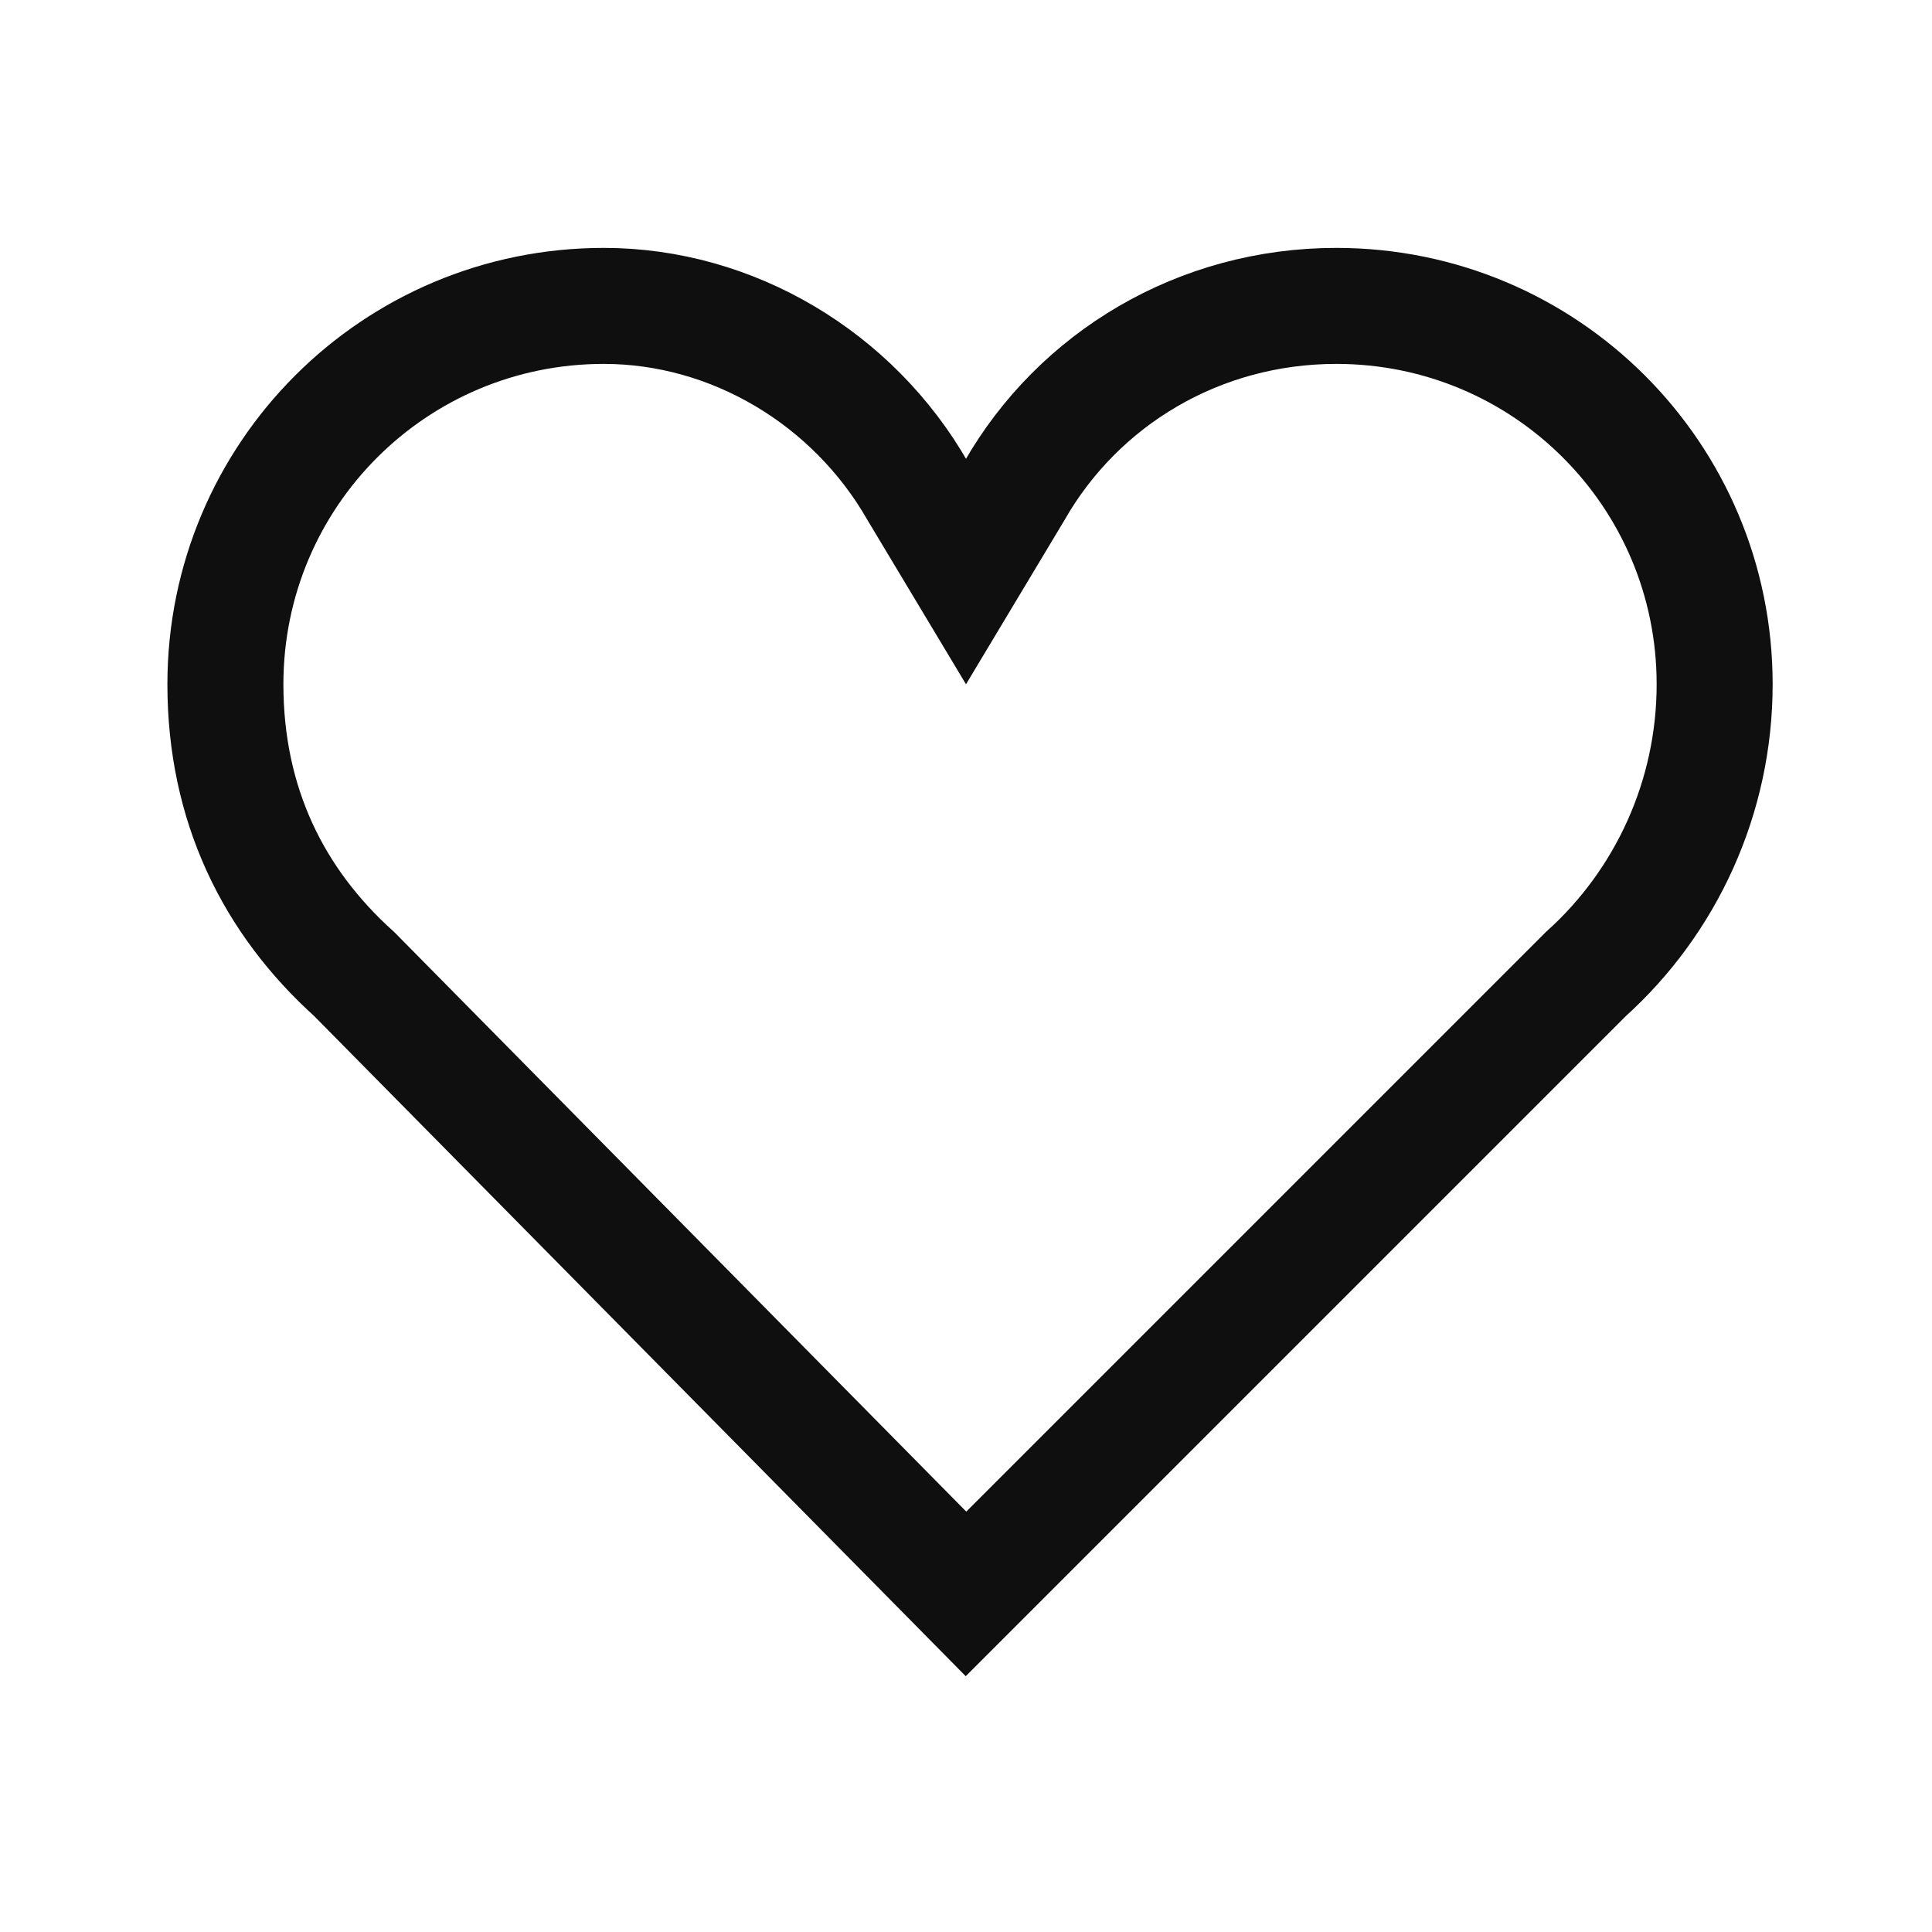
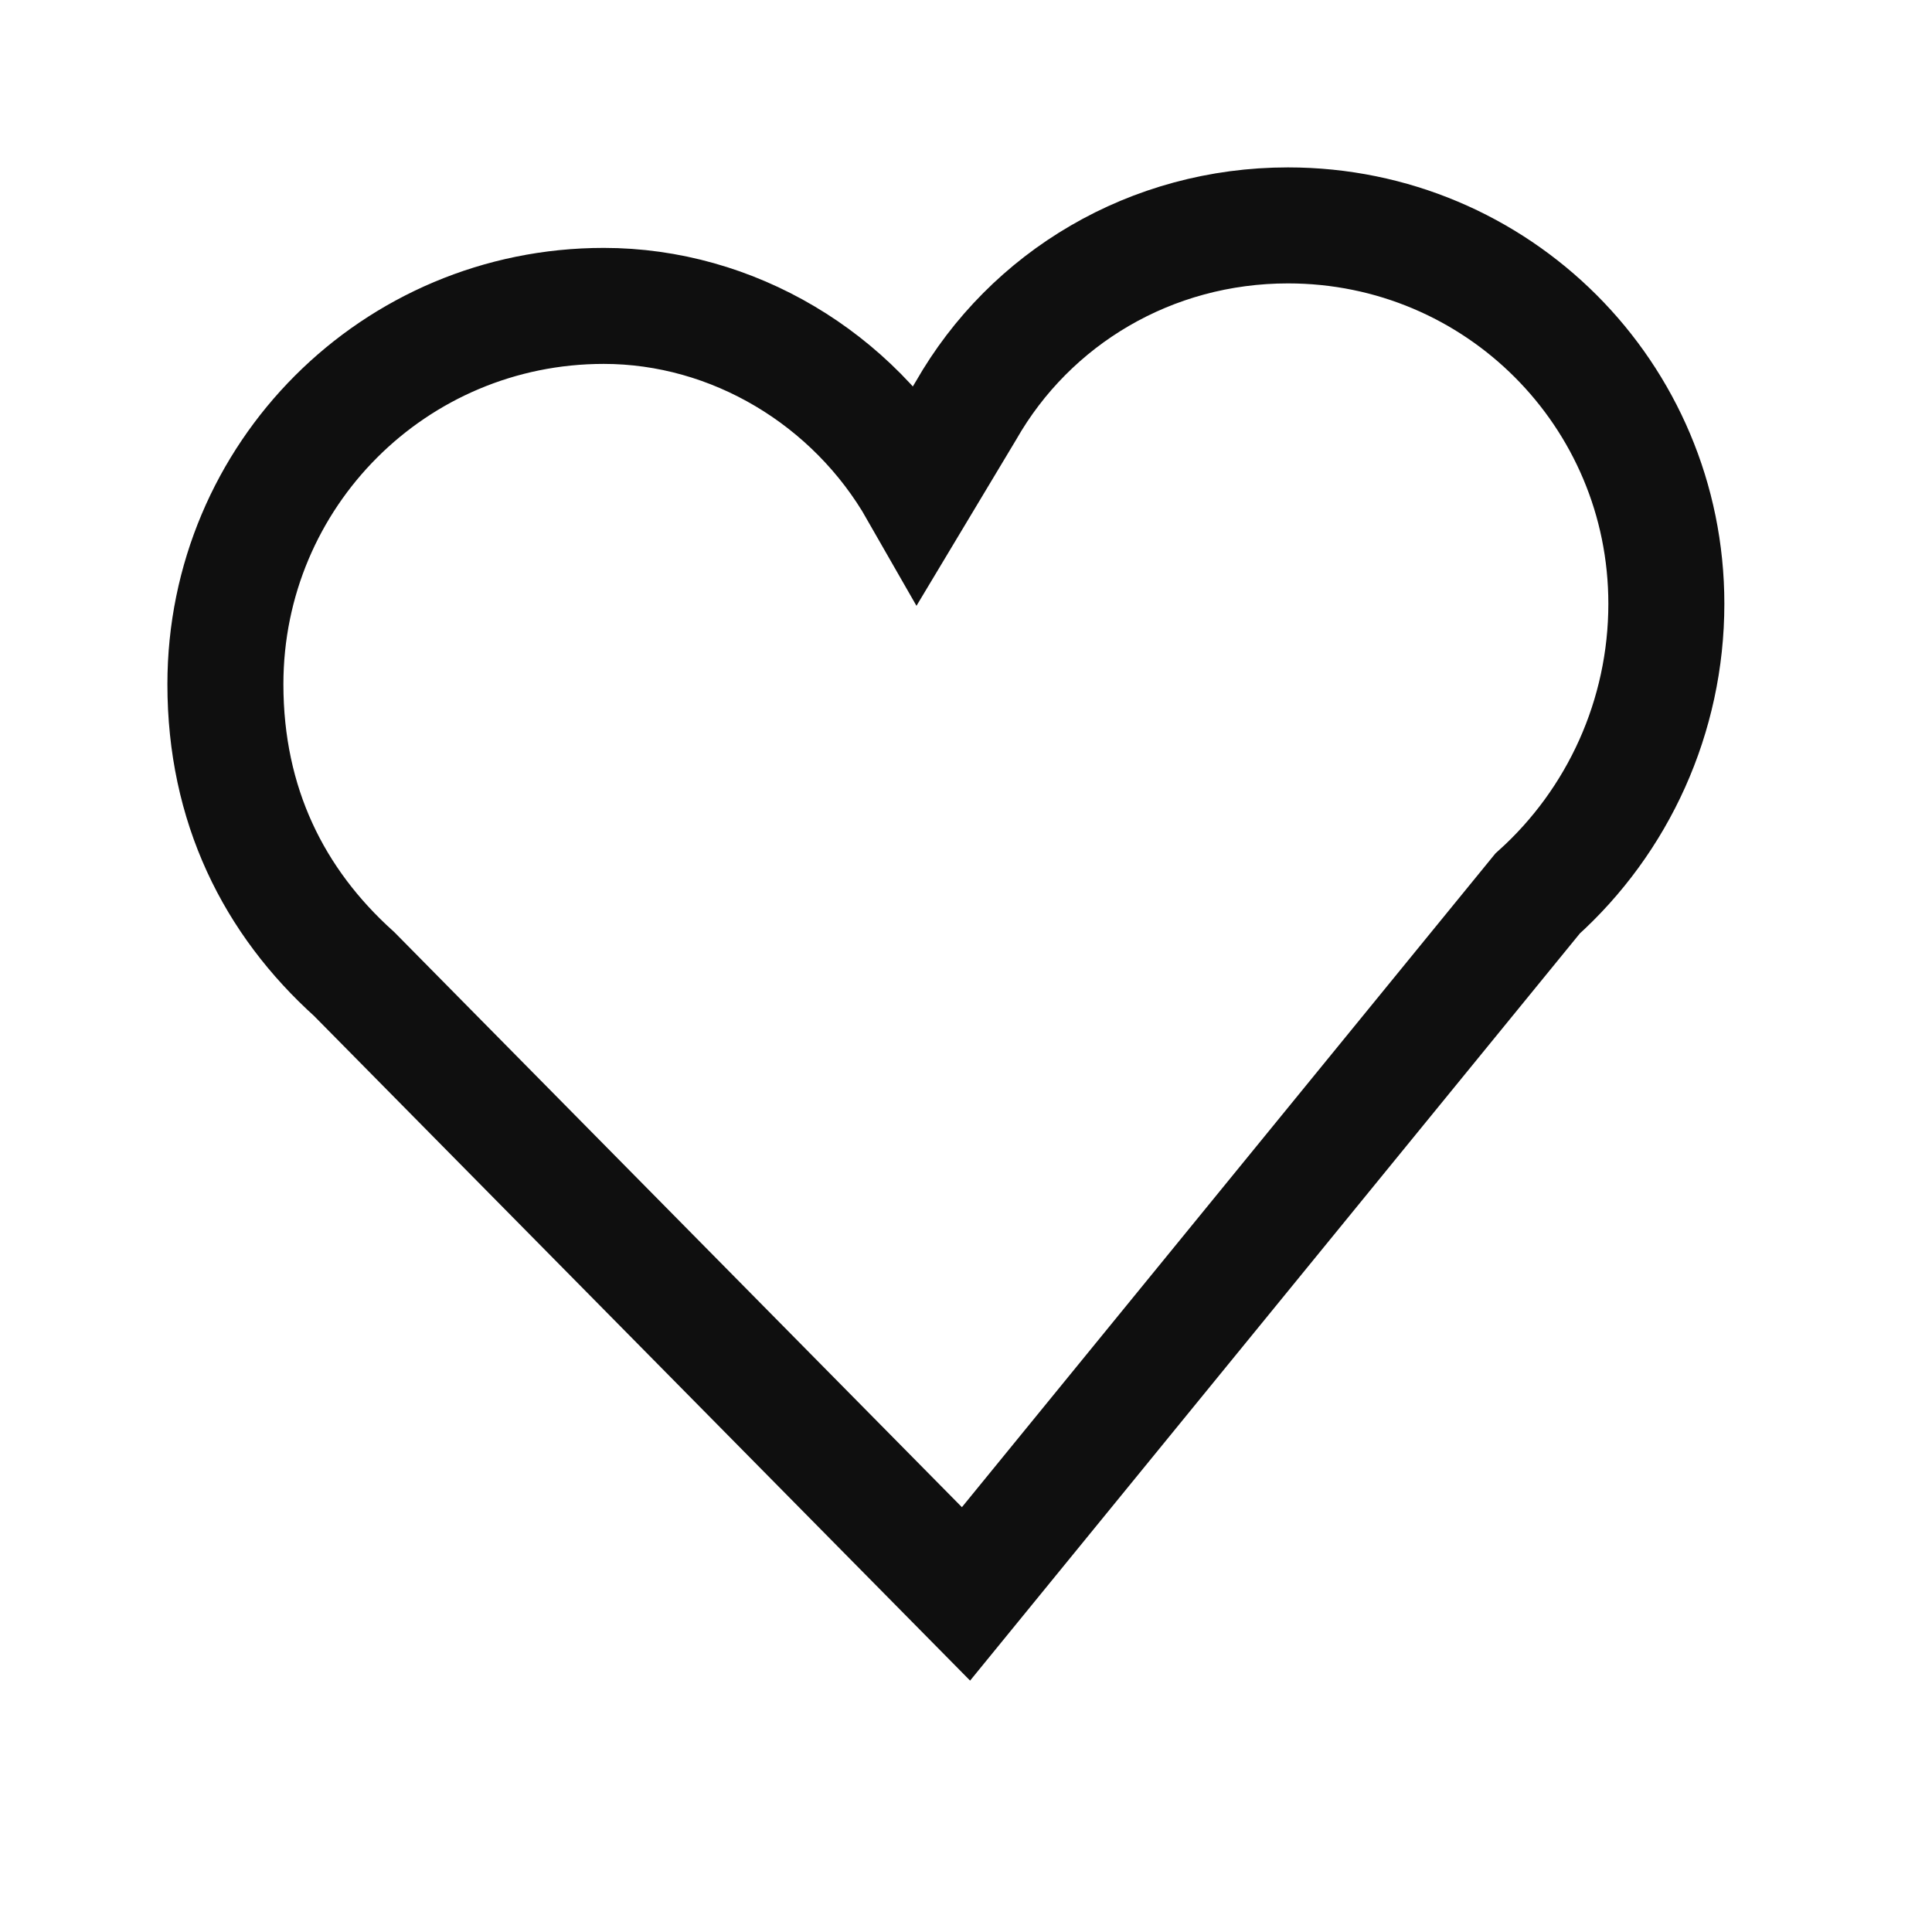
<svg xmlns="http://www.w3.org/2000/svg" version="1.1" id="Calque_1" x="0px" y="0px" viewBox="0 0 24 24" width="24" height="24" style="enable-background:new 0 0 24 24;" xml:space="preserve">
  <style type="text/css">
	.st0{fill:none;stroke:#0F0F0F;stroke-width:1.441;stroke-miterlimit:5.333;}
</style>
-   <path class="st0" d="M11.4,6.1l0.6,1l0.6-1c0.8-1.4,2.3-2.3,4-2.3c2.6,0,4.7,2.1,4.7,4.7c0,1.4-0.6,2.7-1.6,3.6l0,0l0,0L12,19.8  l-7.6-7.7l0,0l0,0c-1-0.9-1.6-2.1-1.6-3.6c0-2.6,2.1-4.7,4.7-4.7C9.1,3.8,10.6,4.7,11.4,6.1z" />
+   <path class="st0" d="M11.4,6.1l0.6-1c0.8-1.4,2.3-2.3,4-2.3c2.6,0,4.7,2.1,4.7,4.7c0,1.4-0.6,2.7-1.6,3.6l0,0l0,0L12,19.8  l-7.6-7.7l0,0l0,0c-1-0.9-1.6-2.1-1.6-3.6c0-2.6,2.1-4.7,4.7-4.7C9.1,3.8,10.6,4.7,11.4,6.1z" />
</svg>